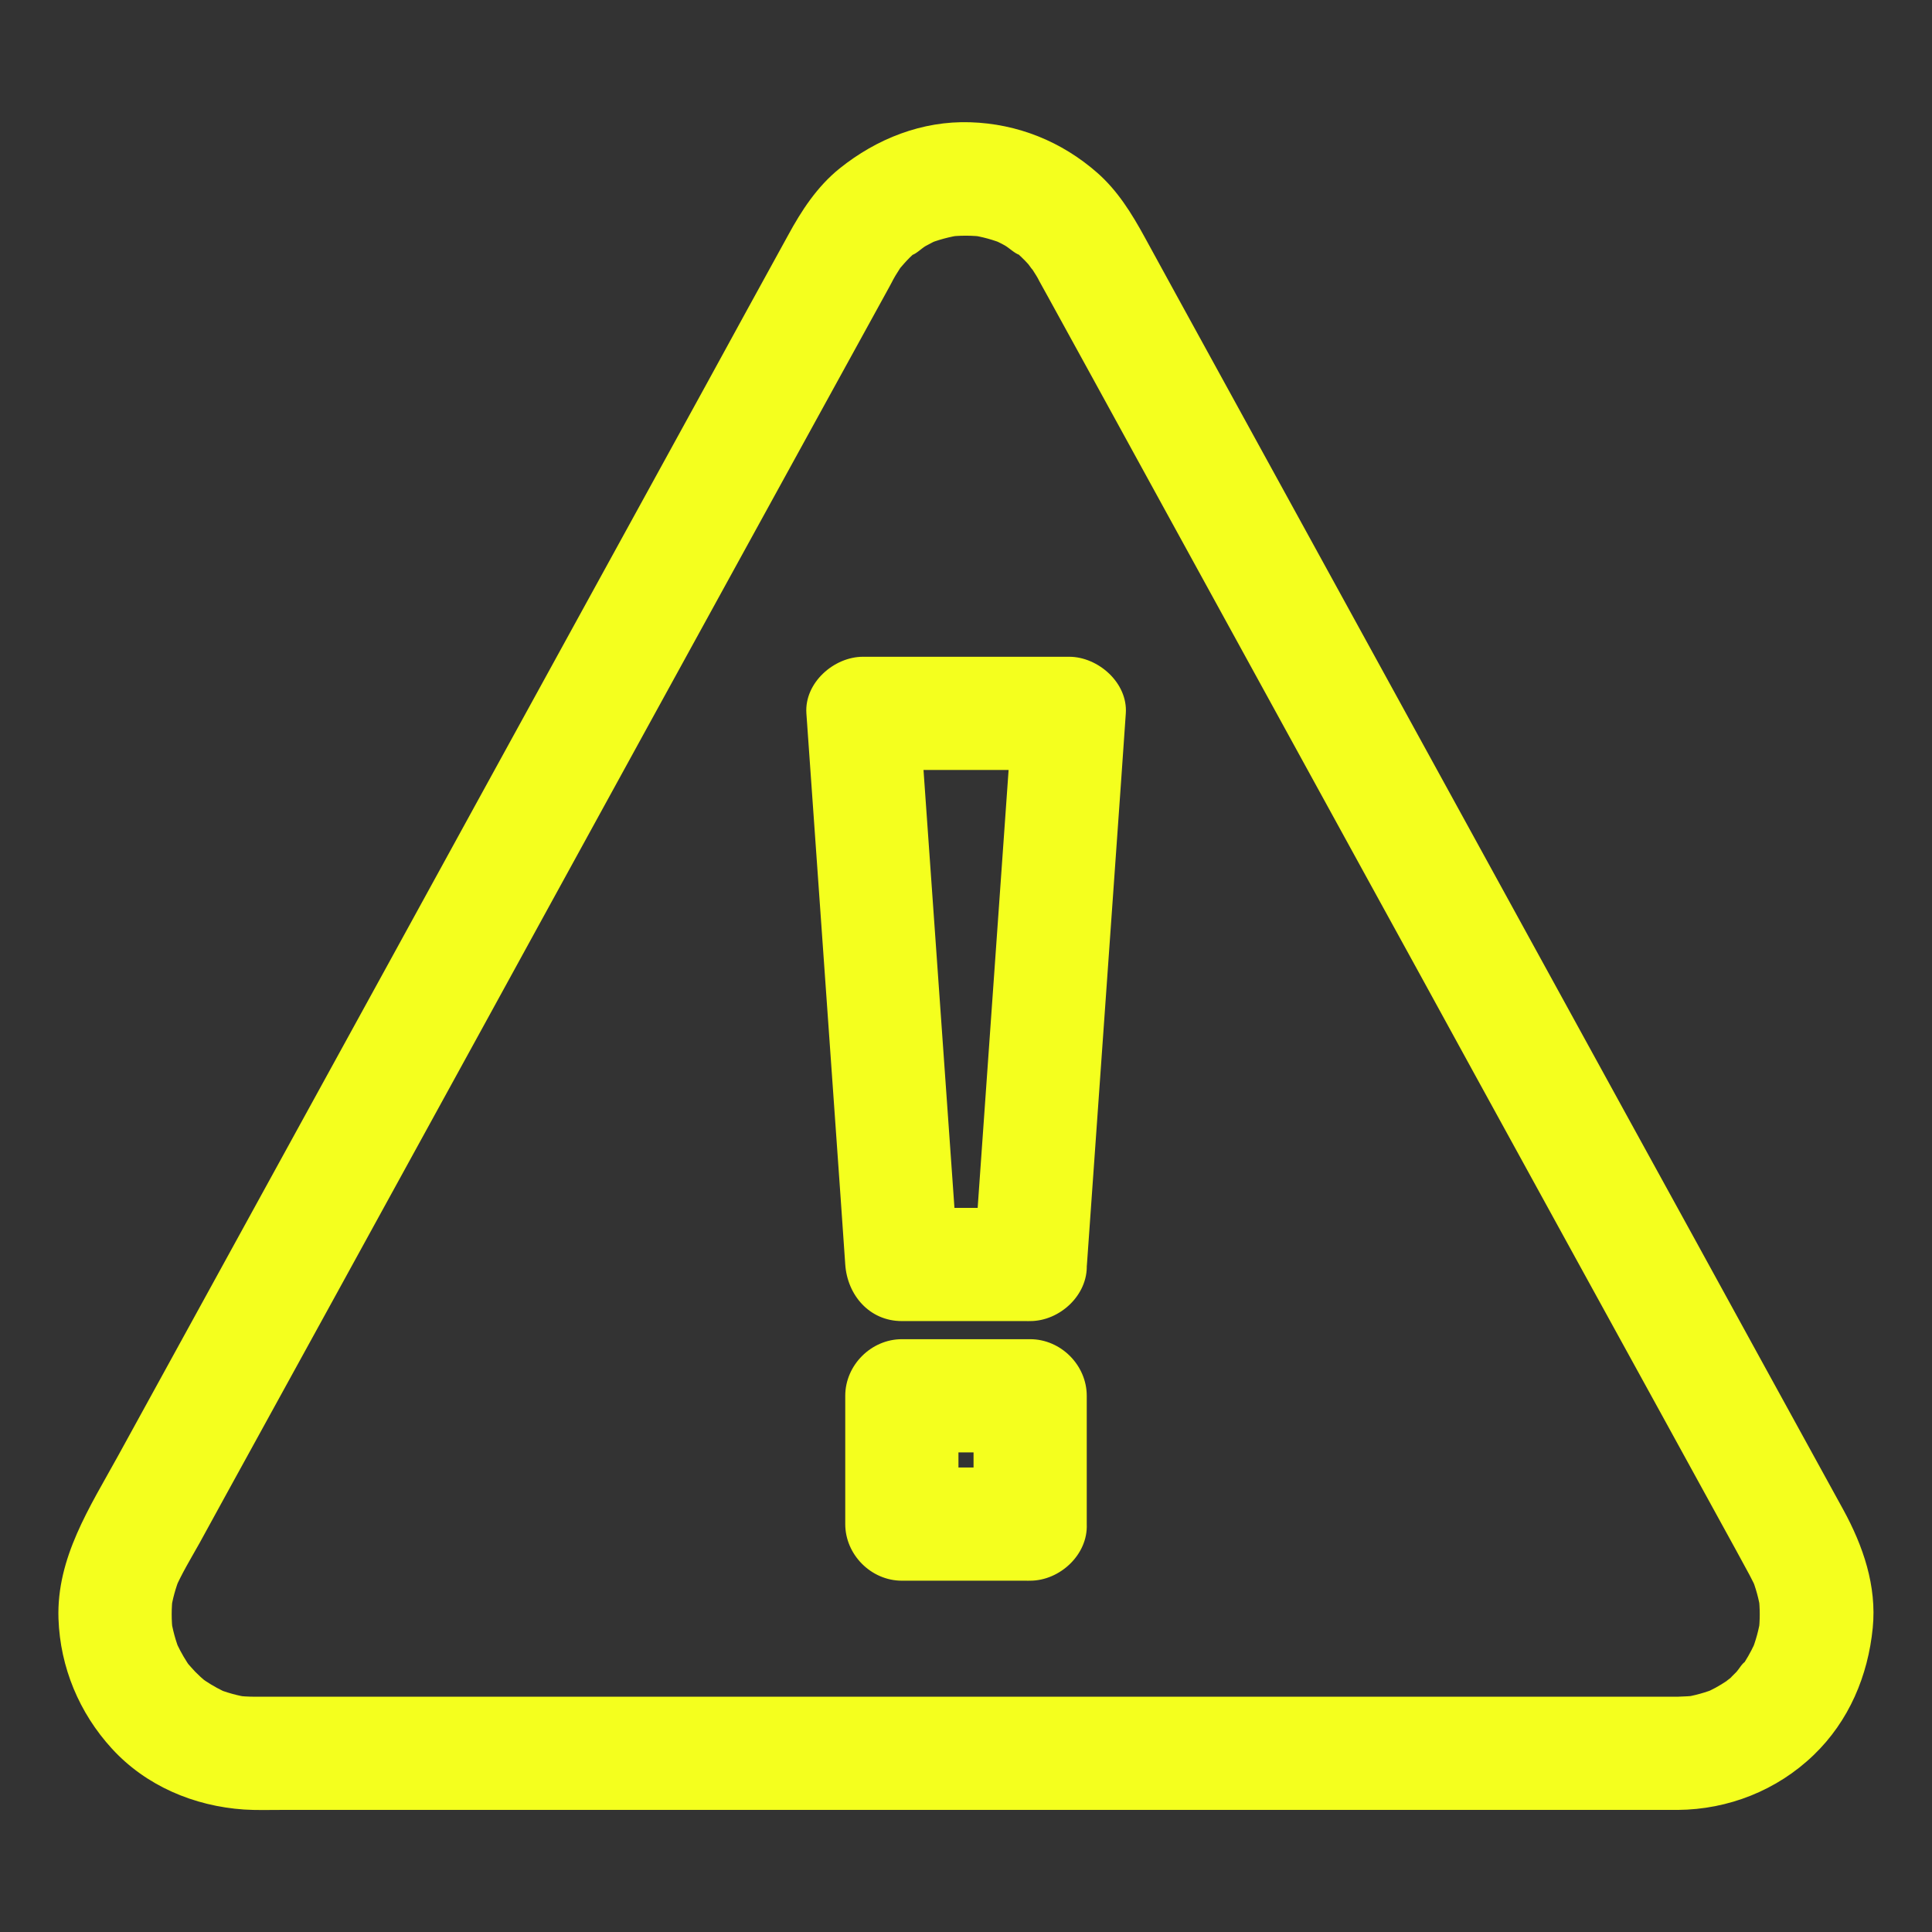
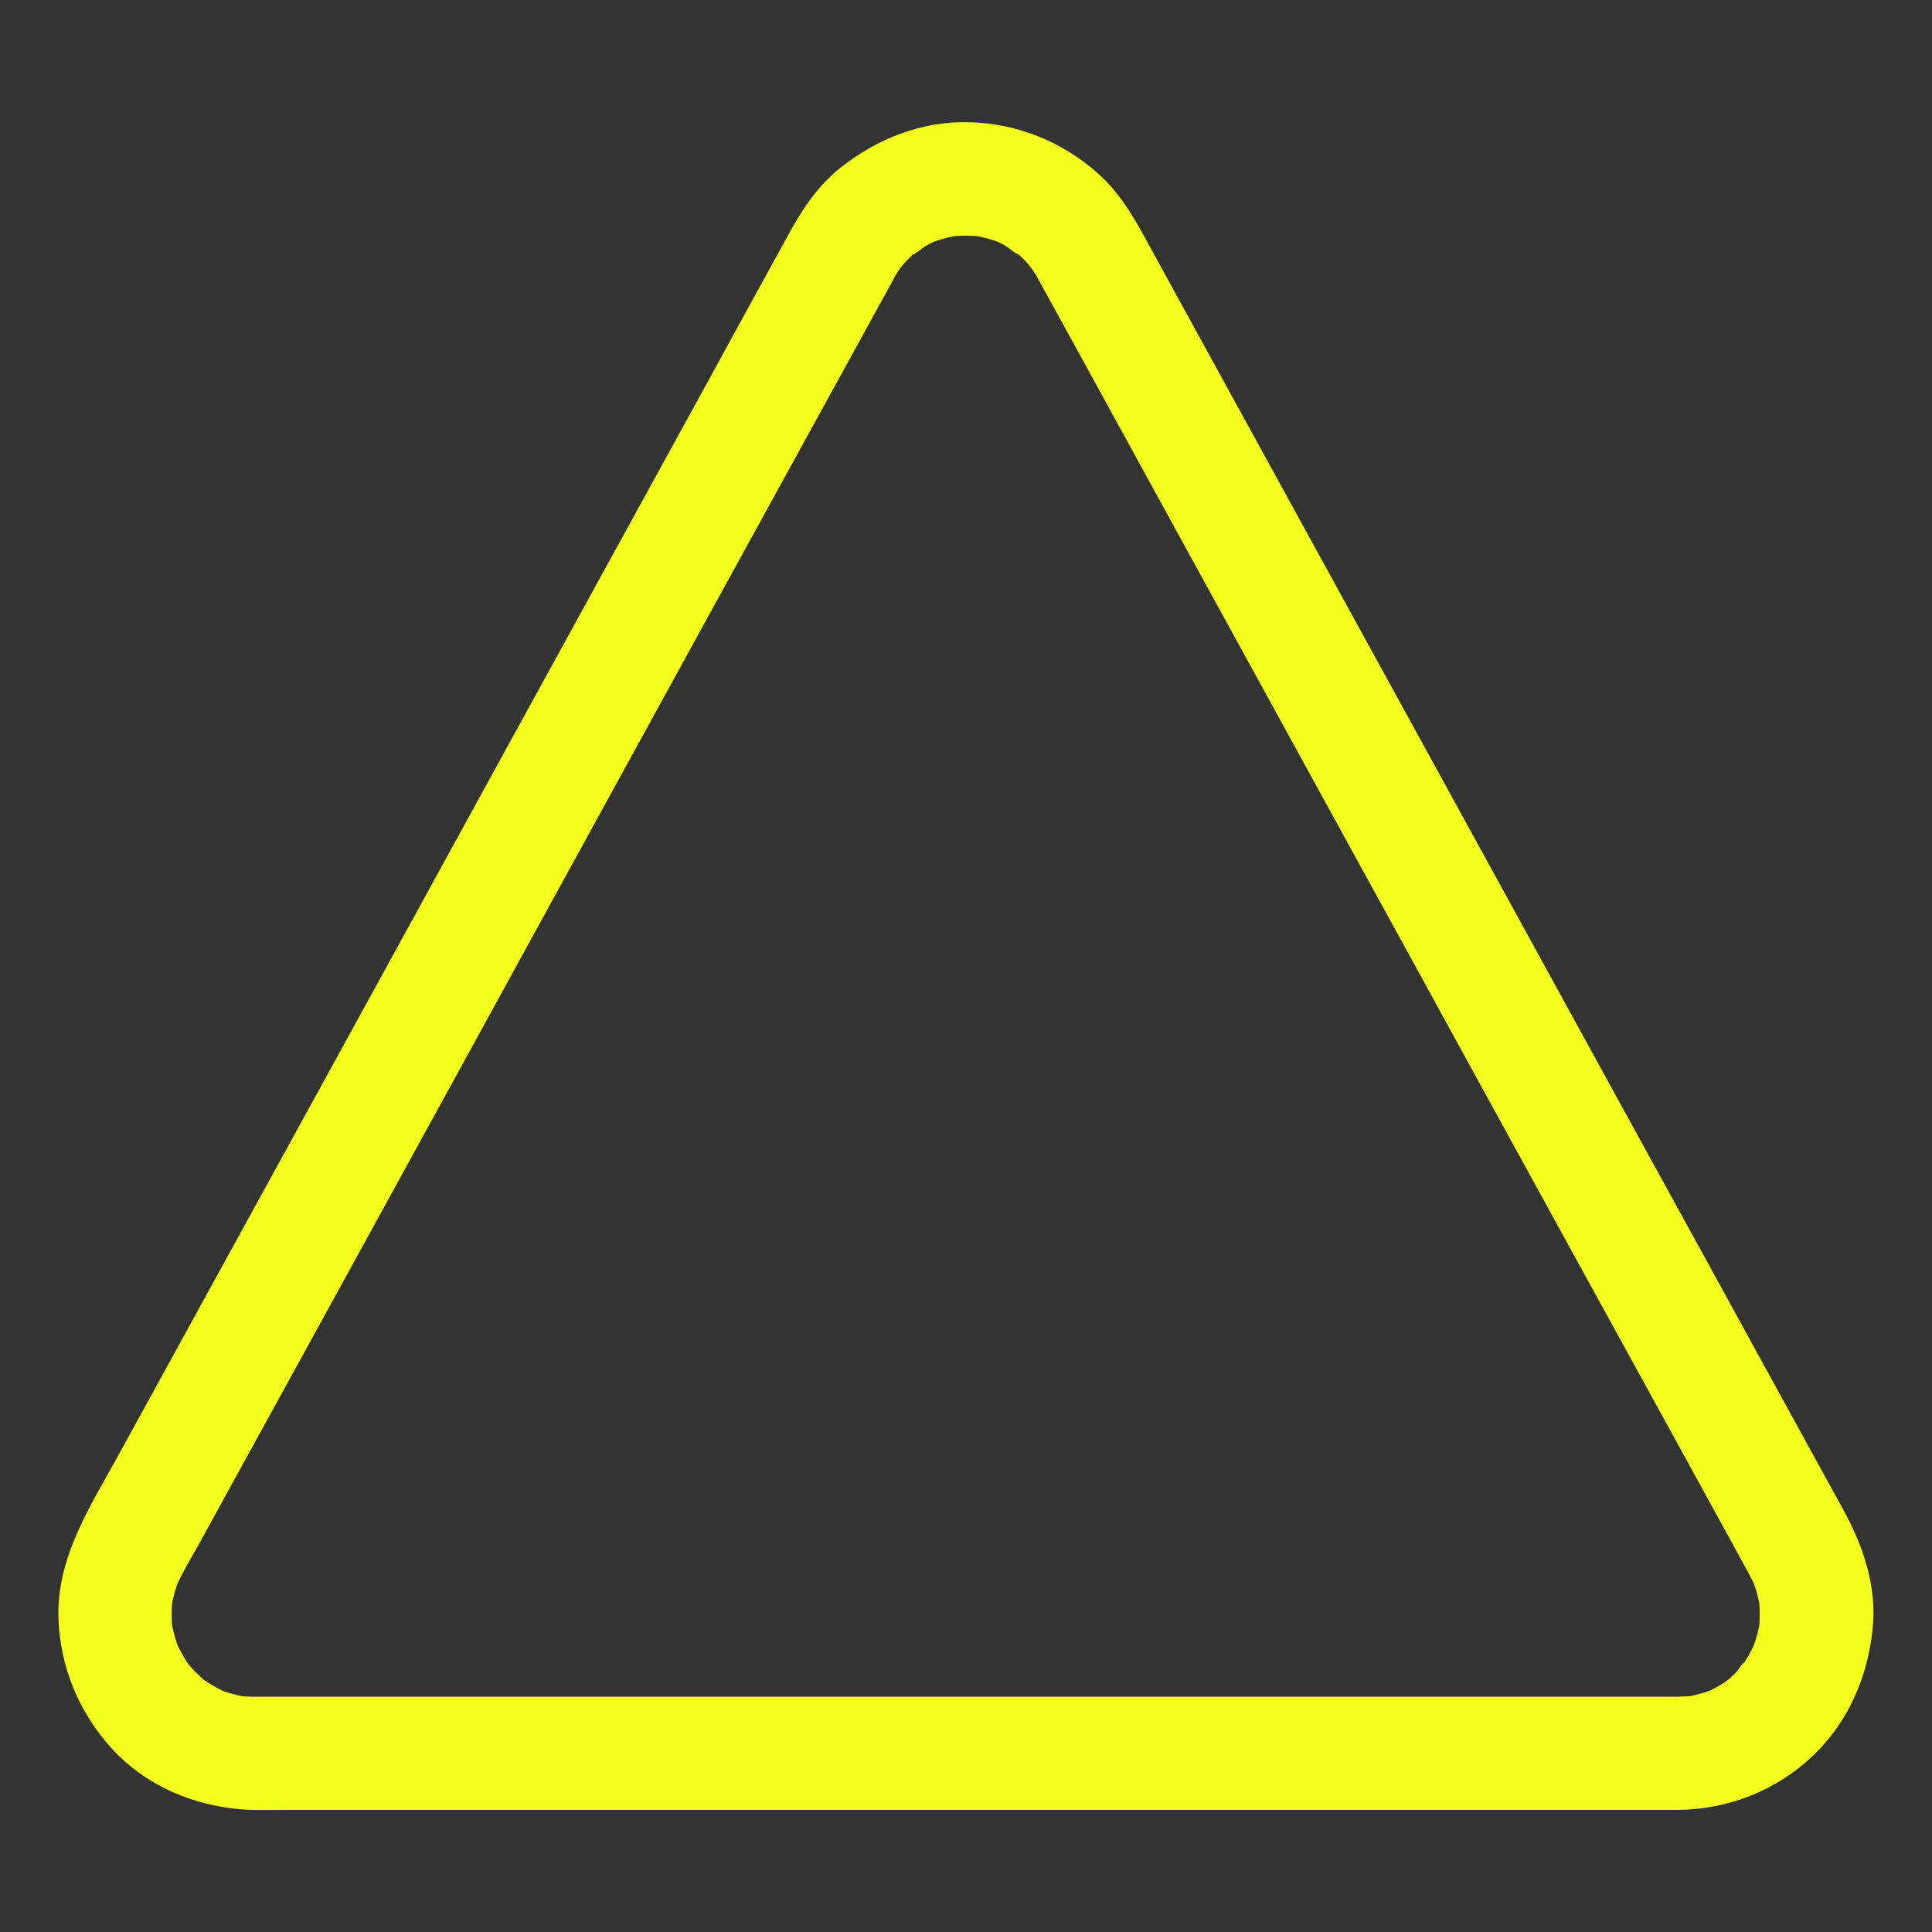
<svg xmlns="http://www.w3.org/2000/svg" id="Layer_1" enable-background="new 0 0 1024 1024" viewBox="0 0 1024 1024">
  <rect x="0" y="0" width="1024" height="1024" fill="#333333" stroke="none" />
  <g id="XMLID_3_">
    <g id="XMLID_1_">
      <g id="XMLID_28_">
-         <path id="XMLID_32_" d="m546 640.2c-22.7 0-45.3 0-68 0l30 30c-2.3-33-4.7-66-7-99-3.7-52.4-7.4-104.7-11.1-157.1-.8-12-1.7-24-2.5-36-10 10-20 20-30 30h95.8 13.5c-10-10-20-20-30-30-2.3 33-4.7 66-7 99-3.7 52.4-7.4 104.7-11.1 157.1-.8 12-1.7 24-2.5 36-1.1 15.7 14.6 30.7 30 30 17.2-.8 28.8-13.2 30-30 2.3-33 4.7-66 7-99 3.7-52.4 7.4-104.7 11.1-157.1.8-12 1.7-24 2.5-36 1.1-16.2-14.7-30-30-30-31.9 0-63.8 0-95.8 0-4.5 0-9 0-13.5 0-15.4 0-31.1 13.8-30 30 2.3 33 4.7 66 7 99 3.7 52.4 7.4 104.7 11.1 157.1.8 12 1.7 24 2.5 36 1.1 16.2 12.8 30 30 30h68c15.7 0 30.7-13.8 30-30s-13.2-30-30-30z" fill="#f4ff1e" opacity="1" original-fill="#000000" />
-       </g>
+         </g>
    </g>
    <g id="XMLID_2_">
      <g id="XMLID_22_">
-         <path id="XMLID_26_" d="m546 777.8c-22.7 0-45.3 0-68 0l30 30c0-22.7 0-45.3 0-68-10 10-20 20-30 30h68c-10-10-20-20-30-30v68c0 15.7 13.8 30.7 30 30 16.3-.7 30-13.2 30-30 0-22.7 0-45.3 0-68 0-16.2-13.7-30-30-30-22.7 0-45.3 0-68 0-16.2 0-30 13.7-30 30v68c0 16.2 13.7 30 30 30h68c15.7 0 30.7-13.8 30-30s-13.2-30-30-30z" fill="#f4ff1e" opacity="1" original-fill="#000000" />
-       </g>
+         </g>
    </g>
    <g id="XMLID_4_">
      <g id="XMLID_18_">
        <path id="XMLID_27_" d="m889.2 899.3c-6.8 0-13.7 0-20.5 0-18.5 0-37 0-55.5 0-27.4 0-54.9 0-82.3 0-33.3 0-66.6 0-99.8 0-36.5 0-73.1 0-109.6 0-36.6 0-73.3 0-109.9 0-34.2 0-68.3 0-102.5 0-28.5 0-57.1 0-85.6 0-20.3 0-40.6 0-60.9 0-9 0-18.1 0-27.1 0-3.8 0-7.5-.2-11.2-.7 2.7.4 5.3.7 8 1.1-6.3-.9-12.3-2.6-18.2-5l7.2 3c-4.3-1.9-8.4-4.1-12.3-6.7-1.1-.7-5-3.7-.4-.1 4.4 3.4 1.2.9.2.1-1.8-1.5-3.6-3.2-5.3-4.9-1.5-1.6-2.9-3.2-4.4-4.9-2.3-2.6 4.7 6.4 2.1 2.8-.7-1-1.4-1.9-2-2.9-2.6-4-4.8-8.2-6.7-12.6l3 7.2c-2.4-5.9-4.1-12.1-5-18.4.4 2.7.7 5.3 1.1 8-.8-6.5-.8-13 0-19.4-.4 2.7-.7 5.3-1.1 8 .9-6.3 2.6-12.4 5-18.3-1 2.4-2 4.8-3 7.2 3.7-8.6 8.7-16.8 13.3-25 9.5-17.4 19.1-34.8 28.6-52.1 14.2-25.8 28.4-51.7 42.6-77.5 17.4-31.6 34.7-63.3 52.1-94.9 18.8-34.3 37.7-68.6 56.5-103 18.8-34.3 37.6-68.5 56.4-102.8 17.3-31.5 34.6-63 51.9-94.5 14.1-25.6 28.1-51.2 42.2-76.8 9.4-17 18.7-34.1 28.1-51.1 2.4-4.4 4.8-8.7 7.2-13.1.5-1 1.1-2 1.6-3 .1-.2.2-.4.3-.6.4-.8.9-1.5 1.3-2.3.9-1.5 1.8-2.9 2.7-4.3.4-.5.8-1 1.1-1.5 1.8-2.9-5 6.1-2 2.6 1.9-2.2 3.7-4.3 5.7-6.3 1-1 2-1.9 3.1-2.8.6-.5 1.2-1 1.8-1.5 1.9-1.7-4.2 3-3.7 2.9 2.3-.6 5.2-3.6 7.3-4.8 2.5-1.4 5.1-2.7 7.7-3.8-2.4 1-4.8 2-7.2 3 6-2.5 12.2-4.1 18.6-5.1-2.7.4-5.3.7-8 1.1 6.8-.9 13.6-.9 20.3 0-2.7-.4-5.3-.7-8-1.1 6.4.9 12.6 2.6 18.6 5.1-2.4-1-4.8-2-7.2-3 2.5 1.1 4.9 2.2 7.2 3.5s5.4 4.4 7.8 5c.1 0-6.4-5.2-3.3-2.5.4.4.9.8 1.4 1.1 1.1.9 2.1 1.8 3.1 2.8 1.2 1.1 2.3 2.3 3.4 3.5.7.8 2.3 3.5 3.2 3.7.1 0-4.1-5.7-2.8-3.6.4.7 1 1.4 1.4 2.1.8 1.2 1.6 2.5 2.4 3.8.5.8.9 1.5 1.3 2.3.1.2.2.4.3.6 1.6 2.8 3.1 5.7 4.7 8.5 8 14.5 15.9 29 23.9 43.5 13 23.8 26.1 47.5 39.1 71.3 16.7 30.4 33.3 60.7 50 91.1 18.6 33.8 37.1 67.7 55.7 101.5 19 34.6 38 69.1 56.9 103.7 17.9 32.6 35.8 65.2 53.7 97.8 15.1 27.5 30.2 55 45.3 82.4 10.8 19.7 21.7 39.5 32.5 59.2 4.9 9 9.9 17.9 14.7 26.9 1.4 2.6 2.7 5.3 3.9 8-1-2.4-2-4.8-3-7.2 2.4 5.9 4.1 12 5 18.3-.4-2.7-.7-5.3-1.1-8 .8 6.5.8 13 0 19.4.4-2.7.7-5.3 1.1-8-.9 6.3-2.6 12.5-5 18.4 1-2.4 2-4.8 3-7.2-1.8 4.2-3.9 8.3-6.3 12.1-.6 1-1.3 2-2 2.9-2.7 4 1.5-2.4 2.2-2.8-1.7.8-3.4 4-4.7 5.4-1.5 1.6-3.1 3.1-4.8 4.5-.8.7-1.6 1.3-2.3 1.9 7.4-6.4 4.2-3.2 2.2-1.8-4 2.8-8.3 5.1-12.8 7 2.4-1 4.8-2 7.2-3-5.9 2.4-11.9 4.1-18.2 5 2.7-.4 5.3-.7 8-1.1-3.4.4-6.9.6-10.5.7-15.7.1-30.7 13.7-30 30 .7 16.1 13.2 30.1 30 30 26.9-.2 52.7-10.4 72.1-29.1 18.7-18 28.8-42 31.3-67.4 2.2-22.2-5.1-43.4-15.6-62.6-13.5-24.6-27.1-49.3-40.6-73.9-24.9-45.4-49.8-90.8-74.8-136.2-29.9-54.5-59.9-109.1-89.8-163.6-28.6-52.1-57.2-104.2-85.8-156.3-20.9-38.1-41.8-76.1-62.7-114.2-5.6-10.2-11.1-20.3-16.7-30.5-6.8-12.4-14.2-24.4-25-33.9-18.9-16.6-42.2-26-67.4-26.8-25.5-.8-49.5 8.7-69.2 24.5-11.9 9.6-20.2 22.3-27.4 35.6-14.4 26.2-28.8 52.4-43.1 78.6-25.3 46.1-50.7 92.3-76 138.4-30 54.7-60.1 109.4-90.1 164.2-28.3 51.6-56.7 103.2-85 154.8-20.3 36.9-40.5 73.8-60.8 110.7-14.9 27.1-32.7 54-31.6 86.4.9 25.7 11 49.9 28.3 68.8 18.1 19.8 43.6 30.5 70.1 32.3 6.4.4 12.8.2 19.2.2h102.5 166.8 188.2 166 103 14.1c15.7 0 30.7-13.8 30-30-.7-16.3-13.1-30-30-30z" fill="#f4ff1e" opacity="1" original-fill="#000000" />
      </g>
    </g>
  </g>
</svg>